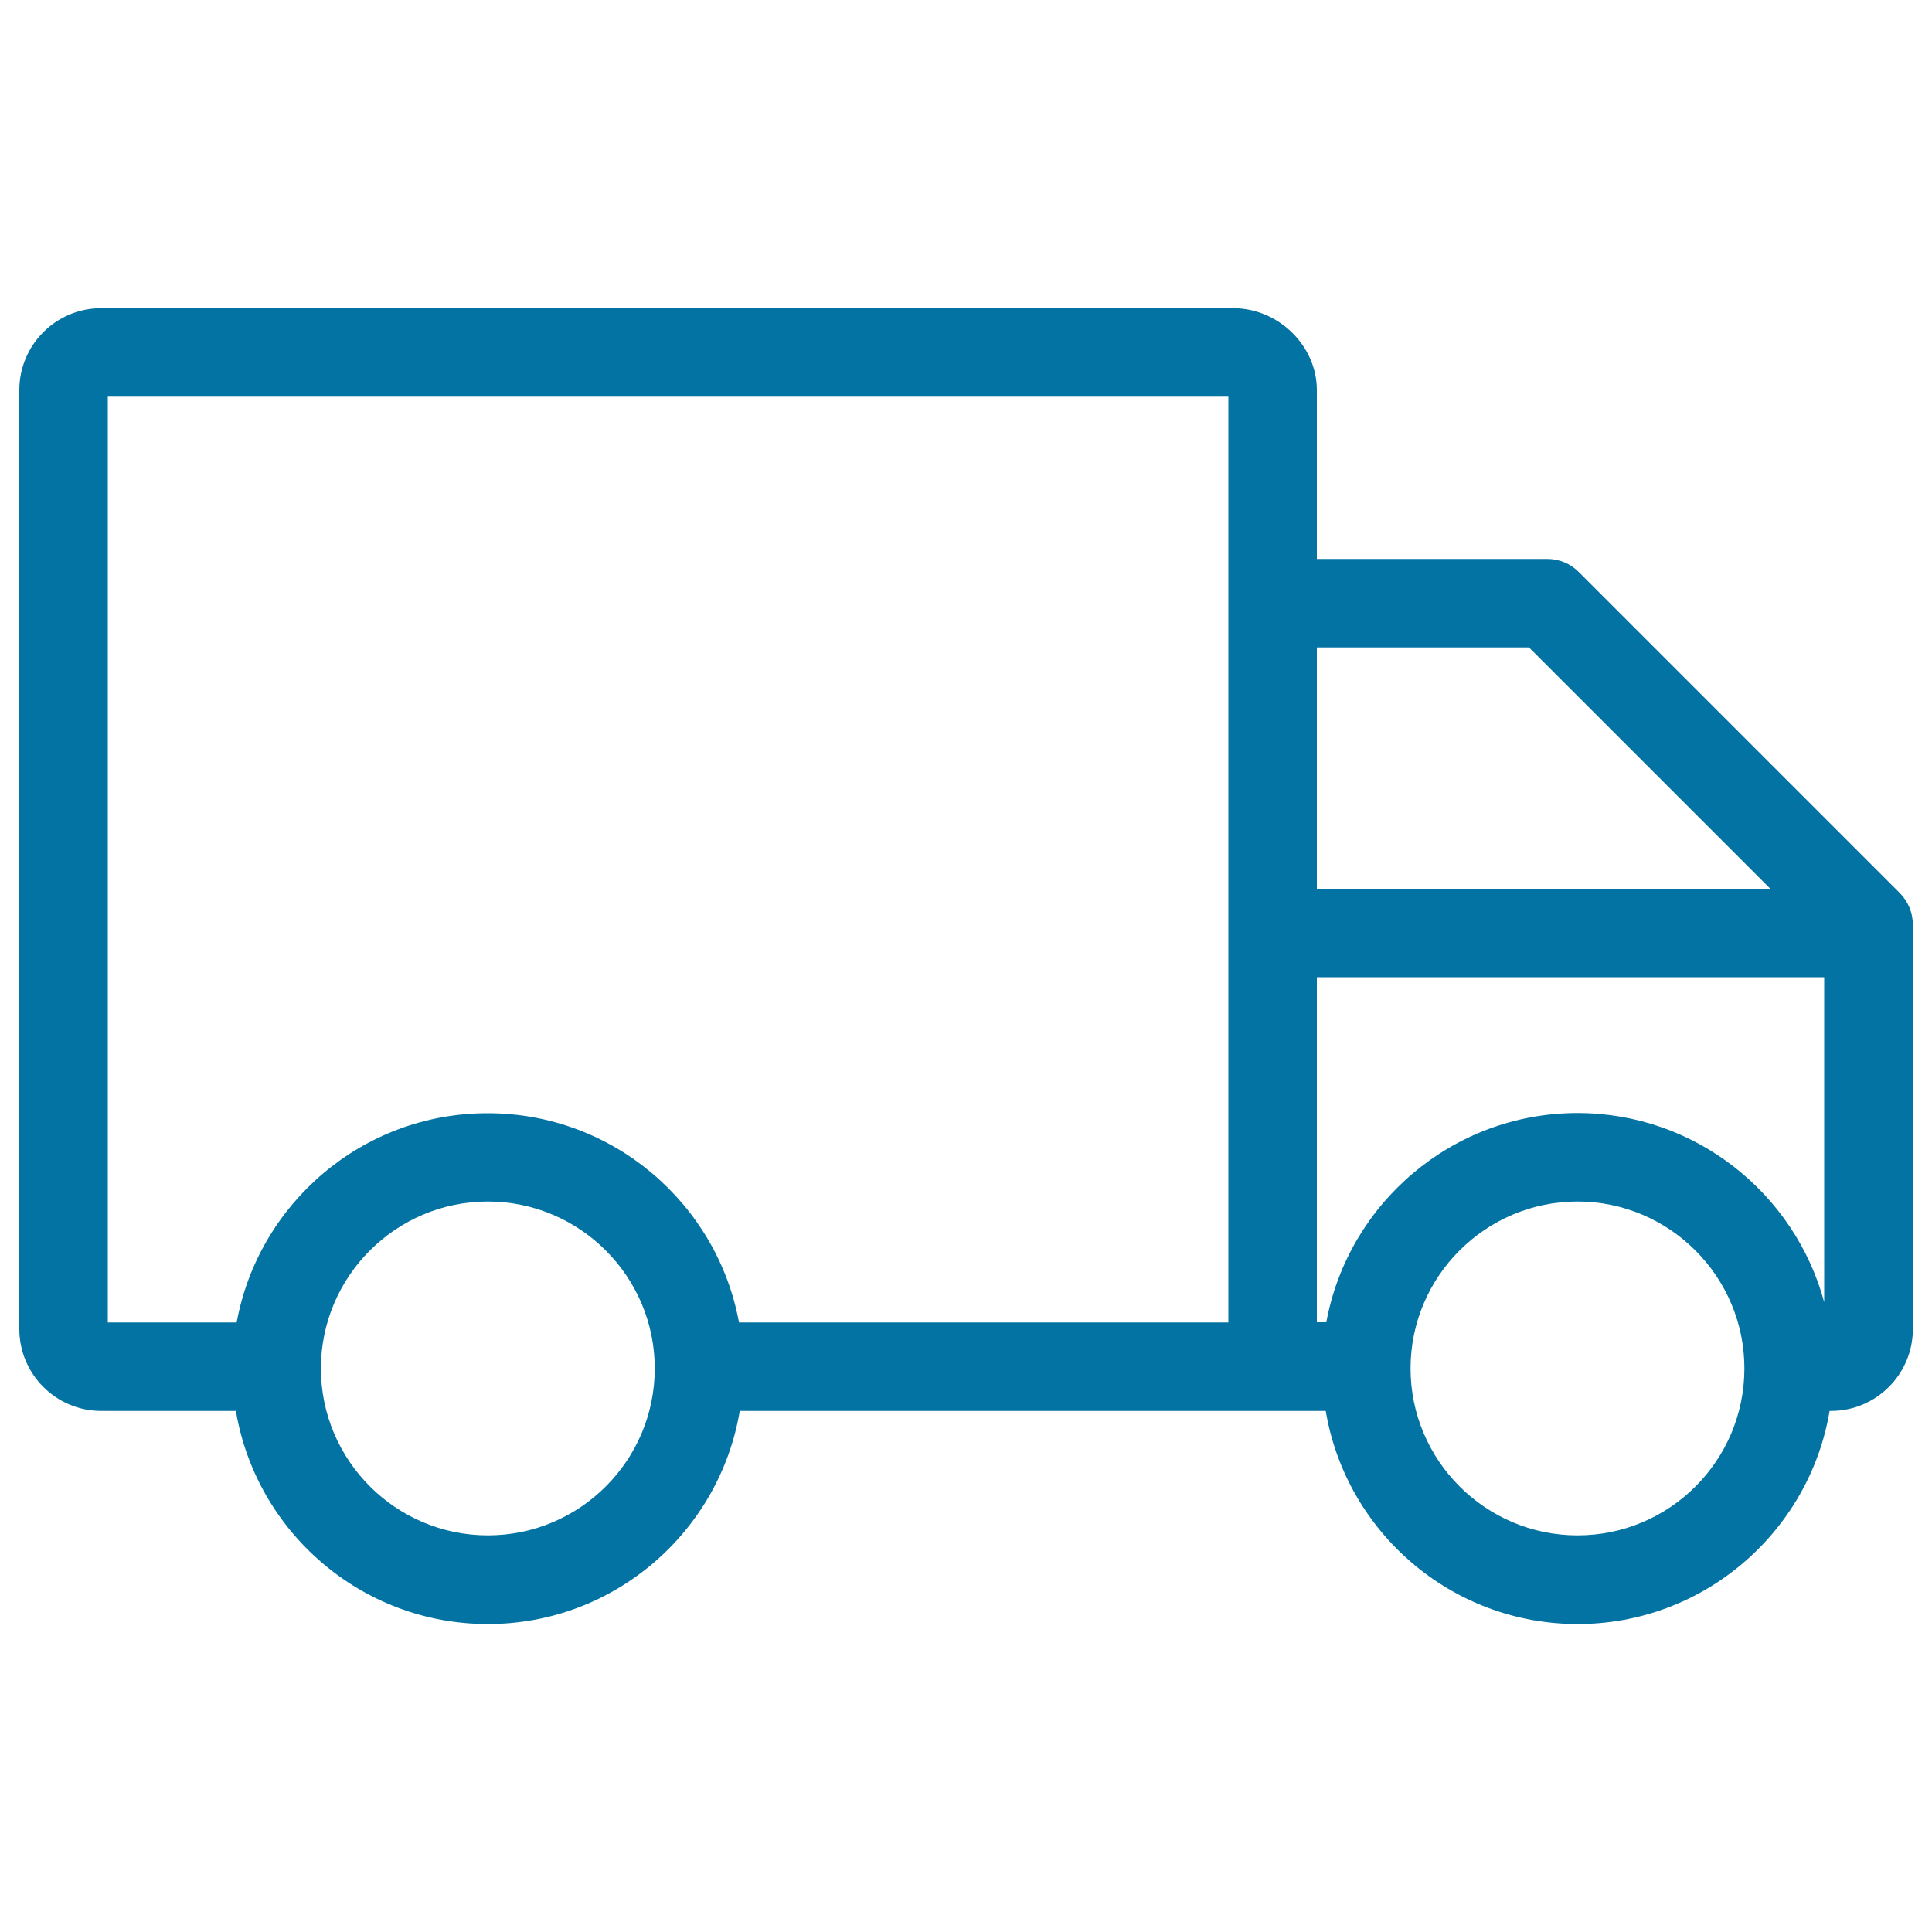
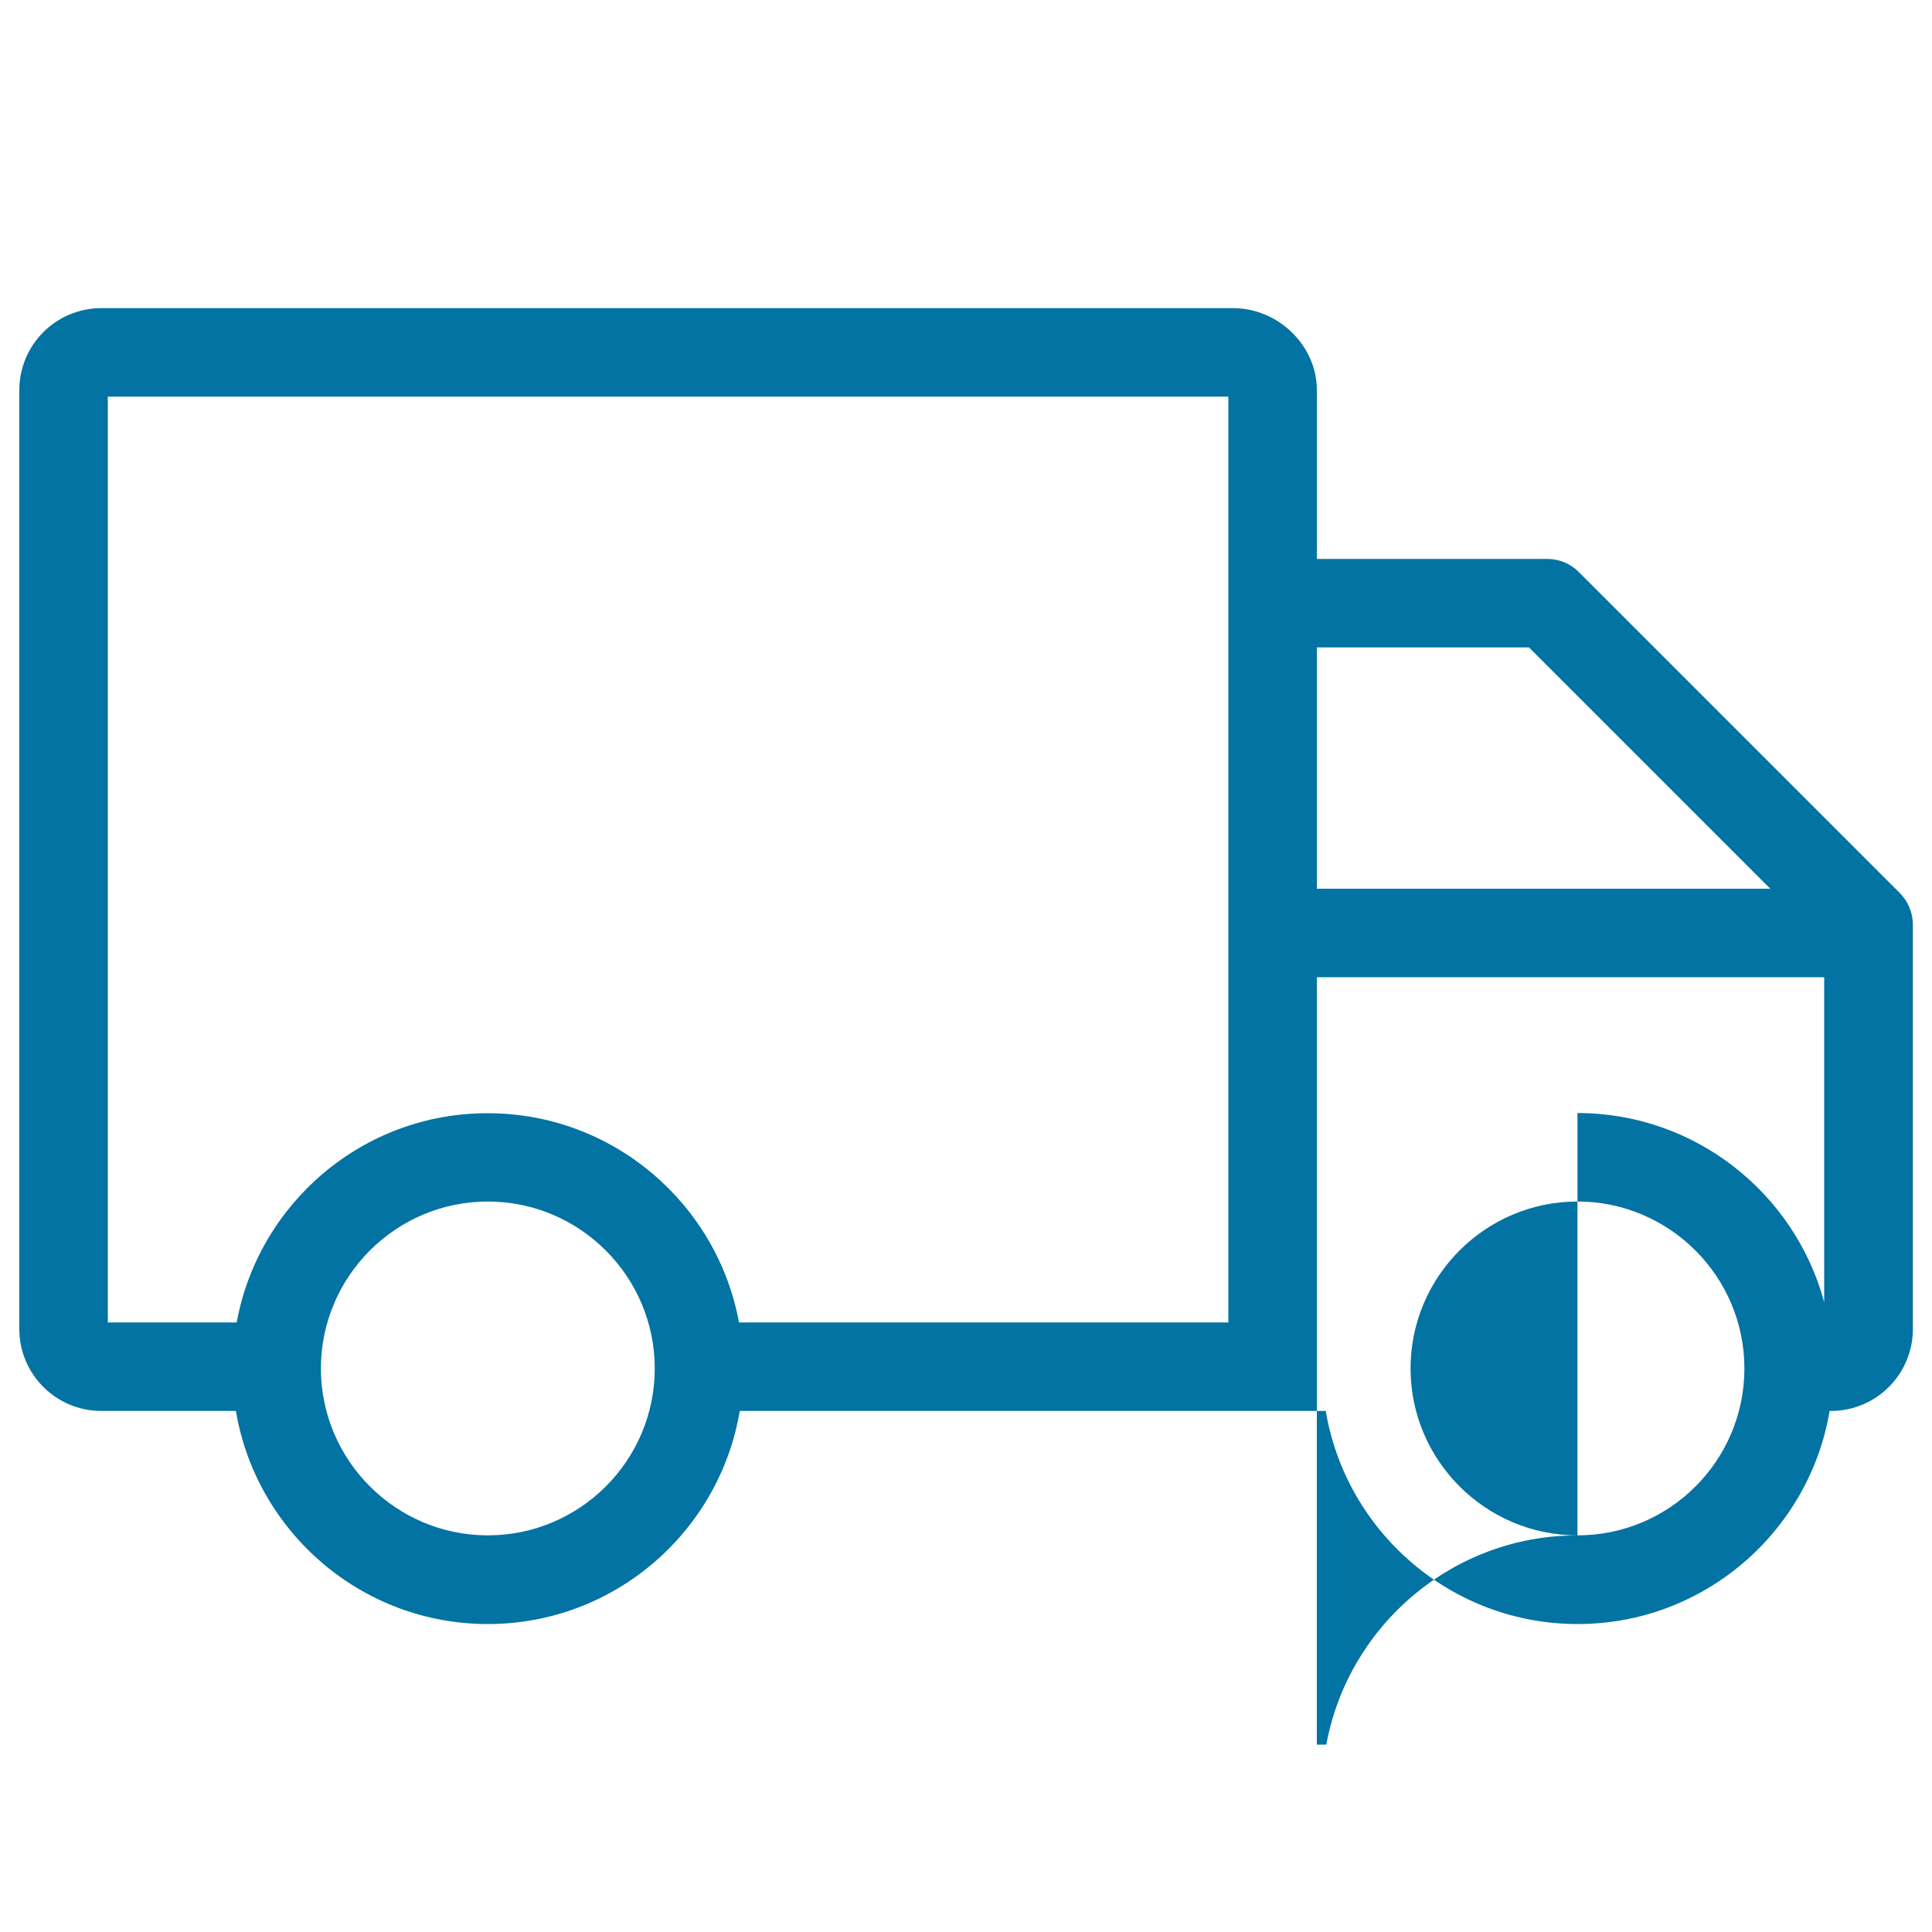
<svg xmlns="http://www.w3.org/2000/svg" viewBox="0 0 1000 1000" style="fill:#0273a2">
  <title>Truck SVG icon</title>
-   <path d="M983.3,462.2L817.1,296c-4.3-4.3-10.1-6.7-16.2-6.7H681.6v-87.4c0-23-19.9-42.4-43.4-42.4H52.4c-23.4,0-42.4,19-42.4,42.4v486c0,23.4,19,42.4,42.4,42.4h69.7c10.5,62.5,64.9,110.3,130.4,110.3s119.9-47.8,130.4-110.3h303.3c10.5,62.5,64.9,110.3,130.4,110.3c65.4,0,119.9-47.8,130.4-110.3c0.2,0,0.4,0,0.7,0c23.4,0,42.4-19,42.4-42.4V478.4C990,472.3,987.6,466.5,983.3,462.2z M791.4,335.1L916.3,460H681.6V335.1H791.4z M122.5,684.5H55.8V205.3l580,0v479.2H382.5c-11.3-61.5-65.3-108.3-130-108.3C187.7,576.1,133.8,622.9,122.5,684.5z M252.5,794.7c-47.6,0-86.4-38.8-86.4-86.4c0-47.6,38.8-86.4,86.4-86.4s86.4,38.8,86.4,86.4C338.9,756,300.1,794.7,252.5,794.7z M816.5,794.7c-47.6,0-86.4-38.8-86.4-86.4c0-47.6,38.8-86.4,86.4-86.4s86.4,38.8,86.4,86.4C902.9,756,864.2,794.7,816.5,794.7z M816.5,576.1c-64.7,0-118.7,46.8-130,108.3h-4.9V505.8h262.6V674C929,617.7,877.5,576.1,816.5,576.1z" />
+   <path d="M983.3,462.2L817.1,296c-4.3-4.3-10.1-6.7-16.2-6.7H681.6v-87.4c0-23-19.9-42.4-43.4-42.4H52.4c-23.4,0-42.4,19-42.4,42.4v486c0,23.4,19,42.4,42.4,42.4h69.7c10.5,62.5,64.9,110.3,130.4,110.3s119.9-47.8,130.4-110.3h303.3c10.5,62.5,64.9,110.3,130.4,110.3c65.4,0,119.9-47.8,130.4-110.3c0.2,0,0.4,0,0.7,0c23.4,0,42.4-19,42.4-42.4V478.4C990,472.3,987.6,466.5,983.3,462.2z M791.4,335.1L916.3,460H681.6V335.1H791.4z M122.5,684.5H55.8V205.3l580,0v479.2H382.5c-11.3-61.5-65.3-108.3-130-108.3C187.7,576.1,133.8,622.9,122.5,684.5z M252.5,794.7c-47.6,0-86.4-38.8-86.4-86.4c0-47.6,38.8-86.4,86.4-86.4s86.4,38.8,86.4,86.4C338.9,756,300.1,794.7,252.5,794.7z M816.5,794.7c-47.6,0-86.4-38.8-86.4-86.4c0-47.6,38.8-86.4,86.4-86.4s86.4,38.8,86.4,86.4C902.9,756,864.2,794.7,816.5,794.7z c-64.7,0-118.7,46.8-130,108.3h-4.9V505.8h262.6V674C929,617.7,877.5,576.1,816.5,576.1z" />
</svg>